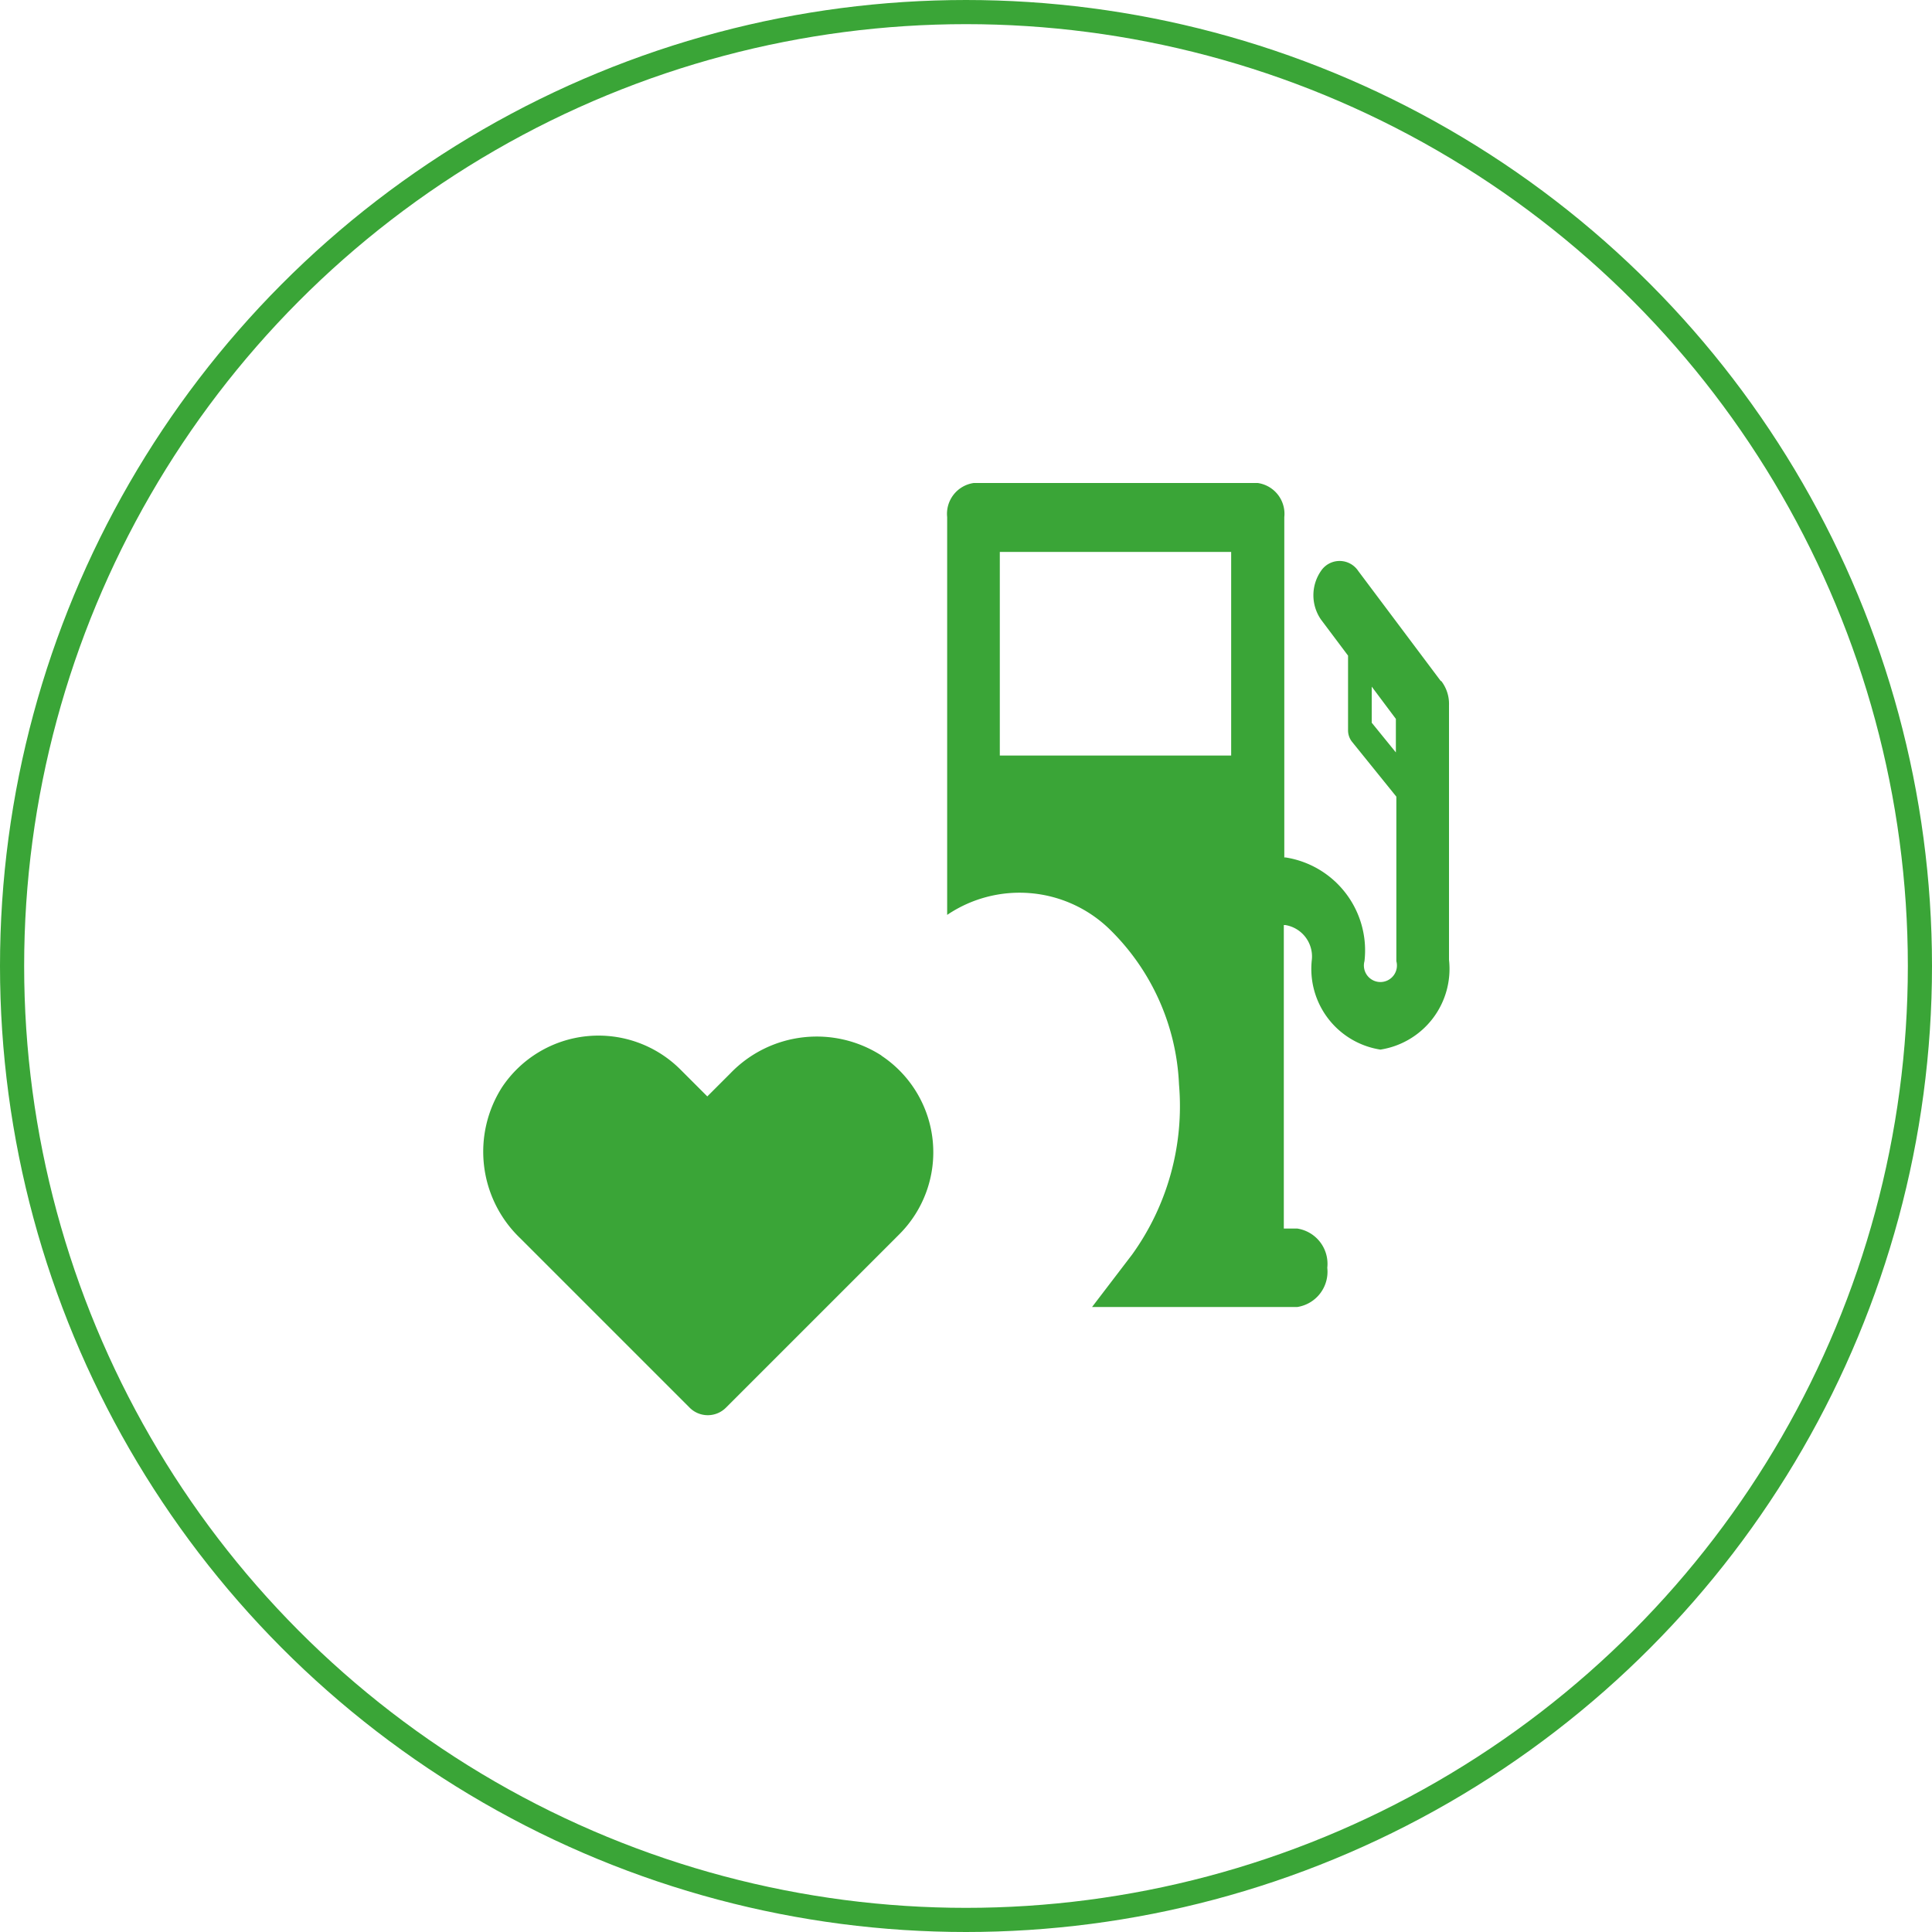
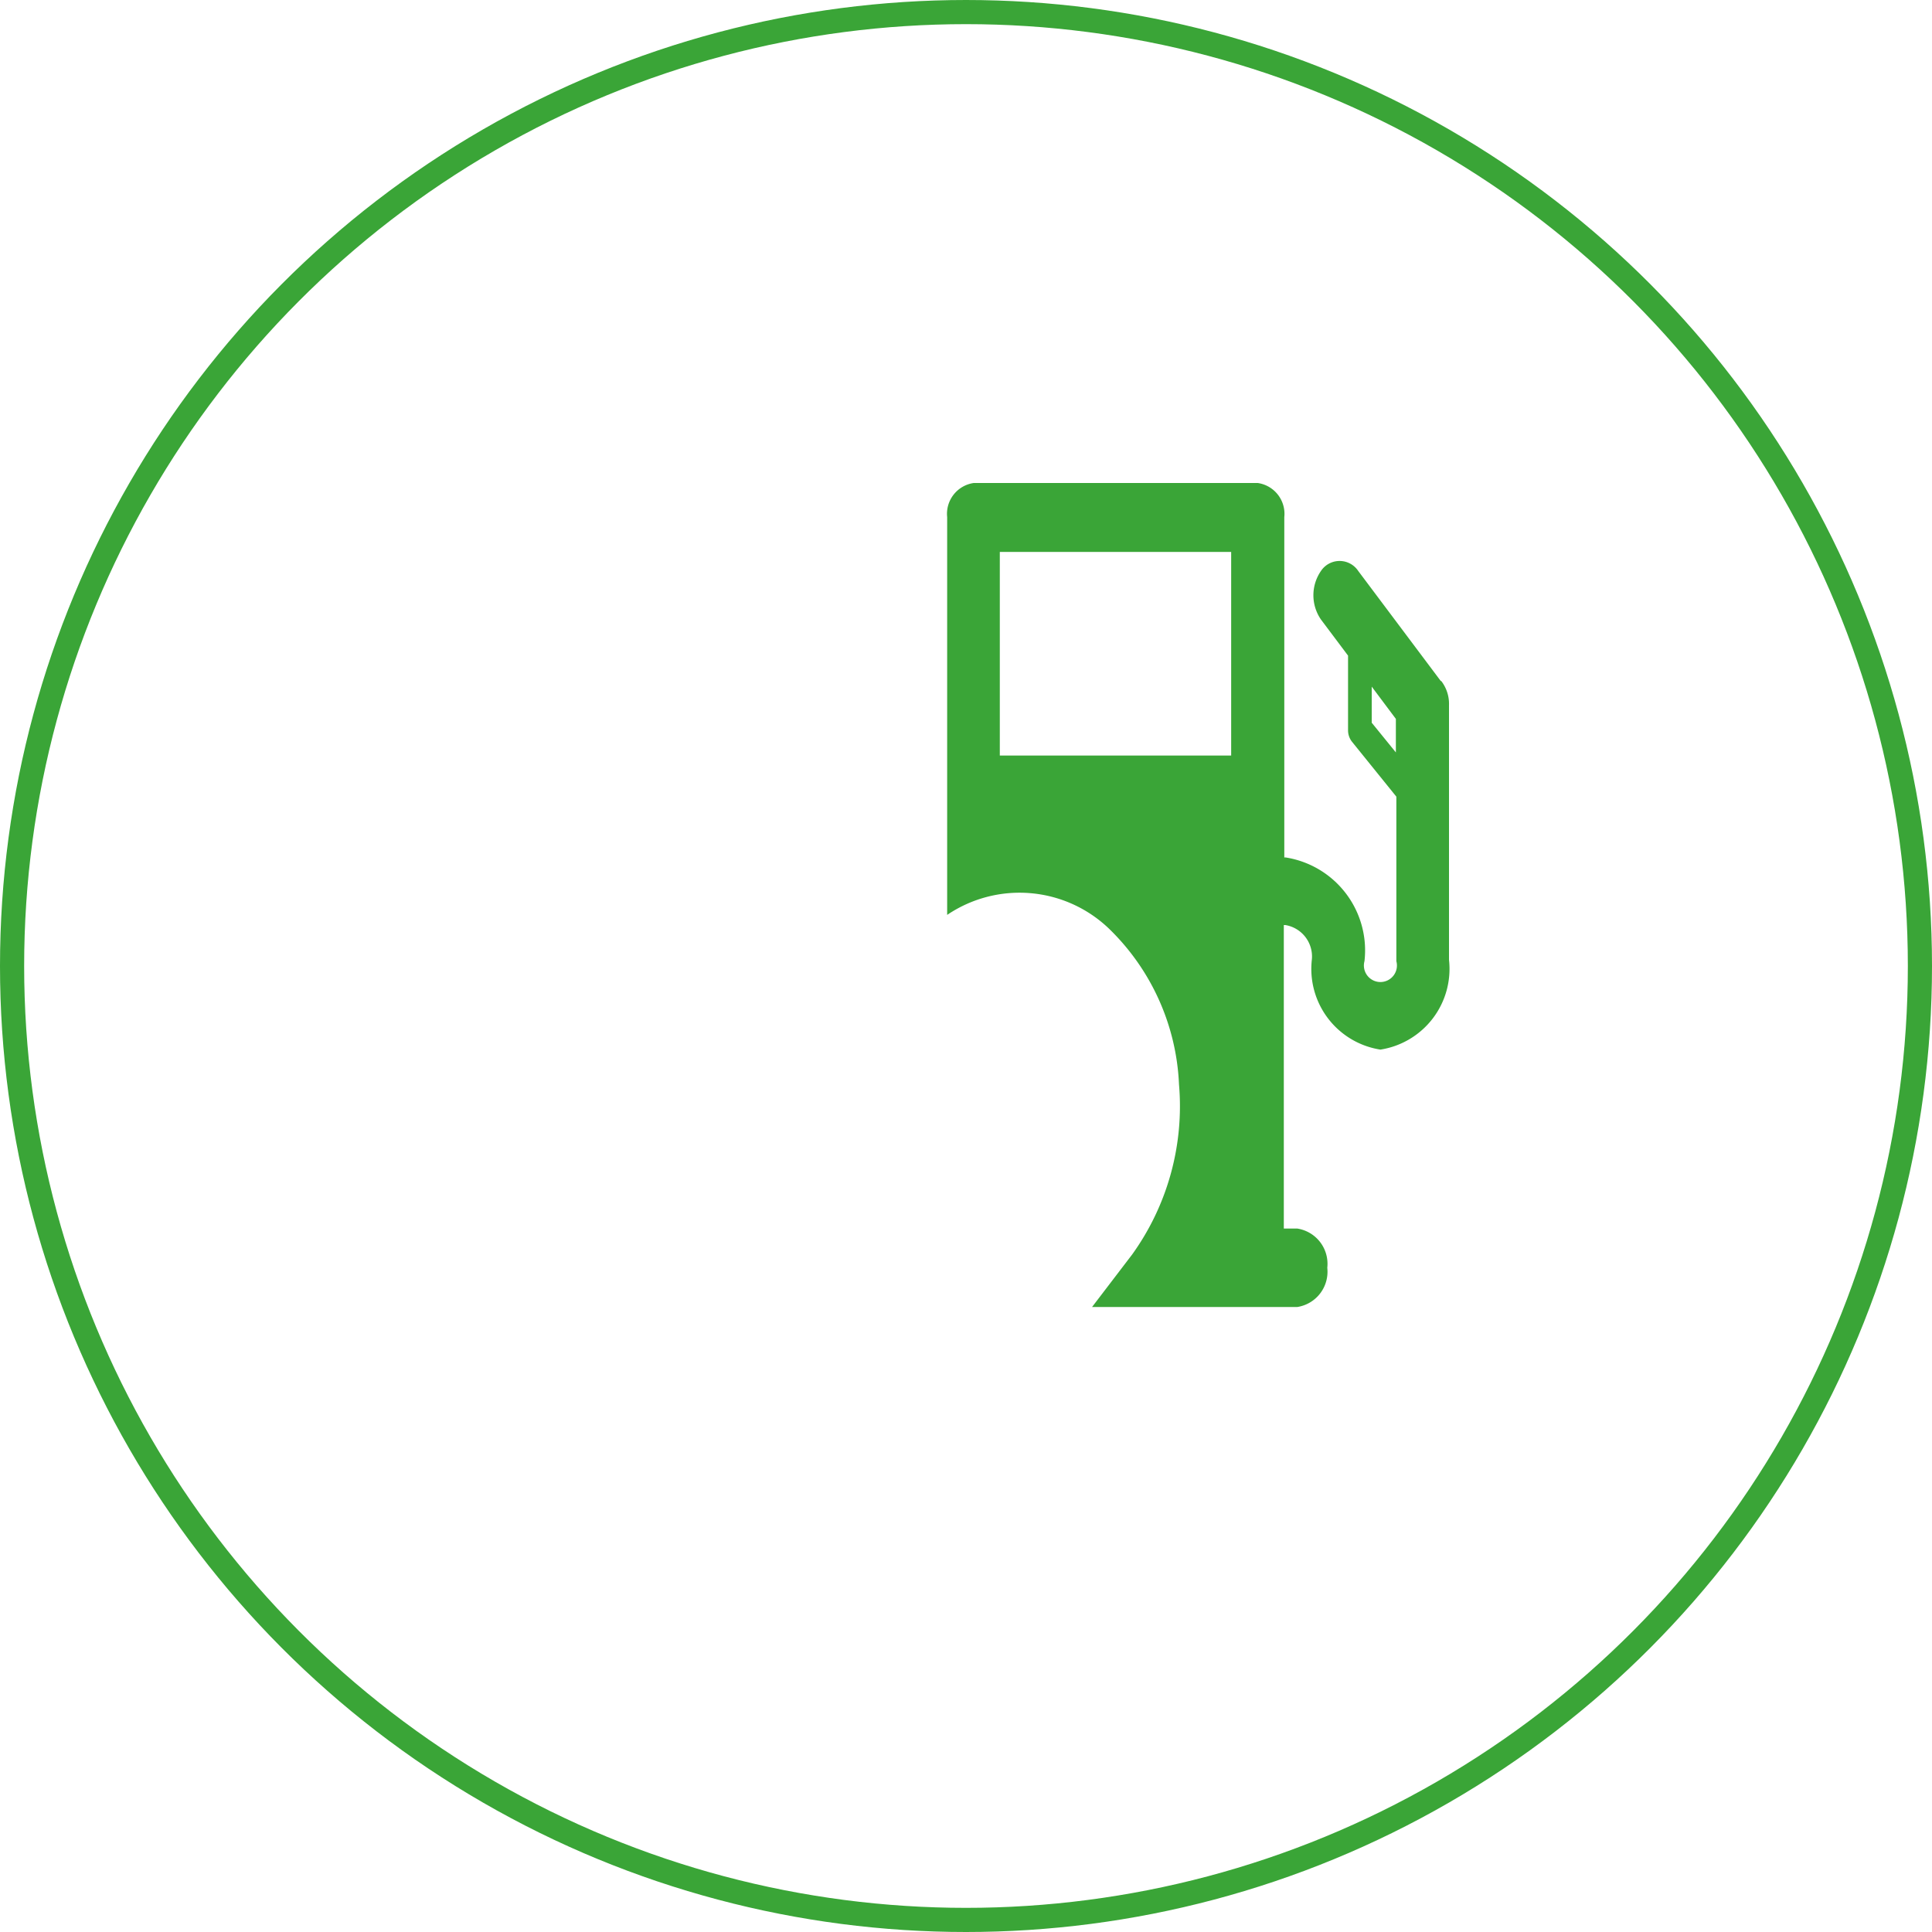
<svg xmlns="http://www.w3.org/2000/svg" width="40" height="40" viewBox="0 0 40 40">
  <defs>
    <style>
      .cls-1, .cls-4 {
        fill: none;
      }

      .cls-1 {
        stroke: #3aa537;
        stroke-width: 0.5px;
      }

      .cls-2 {
        fill: #3aa537;
      }

      .cls-3 {
        stroke: none;
      }
    </style>
  </defs>
  <g id="Group_4359" data-name="Group 4359" transform="translate(-410 -1900)">
    <g id="Ellipse_95" data-name="Ellipse 95" class="cls-1" transform="translate(410 1900)">
      <circle class="cls-3" cx="20" cy="20" r="20" />
      <circle class="cls-4" cx="20" cy="20" r="19.75" />
    </g>
    <g id="Text" transform="translate(419.984 1910)">
      <g id="Group_4298" data-name="Group 4298" transform="translate(0.016)">
-         <path id="Path_11586" data-name="Path 11586" class="cls-2" d="M8.26,7.82a2.48,2.48,0,0,0-3.12.37l-.48.48-.55-.55a2.4,2.4,0,0,0-3.7.36A2.48,2.48,0,0,0,.78,11.6L4.3,15.12a.531.531,0,0,0,.74,0l3.59-3.59a2.4,2.4,0,0,0-.36-3.7Z" transform="translate(-0.016 4.03)" />
        <path id="Path_11587" data-name="Path 11587" class="cls-2" d="M15.67,4.1,13.96,1.82a.463.463,0,0,0-.77,0,.885.885,0,0,0,0,1.008l.56.746V5.119a.38.38,0,0,0,.08.236l.92,1.139V9.9a.342.342,0,1,1-.66,0,1.948,1.948,0,0,0-1.63-2.147h-.03V.707A.645.645,0,0,0,11.88,0H6a.645.645,0,0,0-.55.707V8.942a2.675,2.675,0,0,1,3.34.275h0a4.776,4.776,0,0,1,1.46,3.234,5.259,5.259,0,0,1-.97,3.522L8.45,17.06H12.7a.739.739,0,0,0,.62-.812.739.739,0,0,0-.62-.812h-.28V9.152h.03a.659.659,0,0,1,.55.72,1.691,1.691,0,0,0,1.42,1.859,1.691,1.691,0,0,0,1.42-1.859V4.6a.776.776,0,0,0-.16-.5ZM11.33,5.643H6.54V1.427h4.79Zm3.41-.065-.5-.615V4.216l.5.668Z" transform="translate(4.16)" />
      </g>
    </g>
  </g>
</svg>